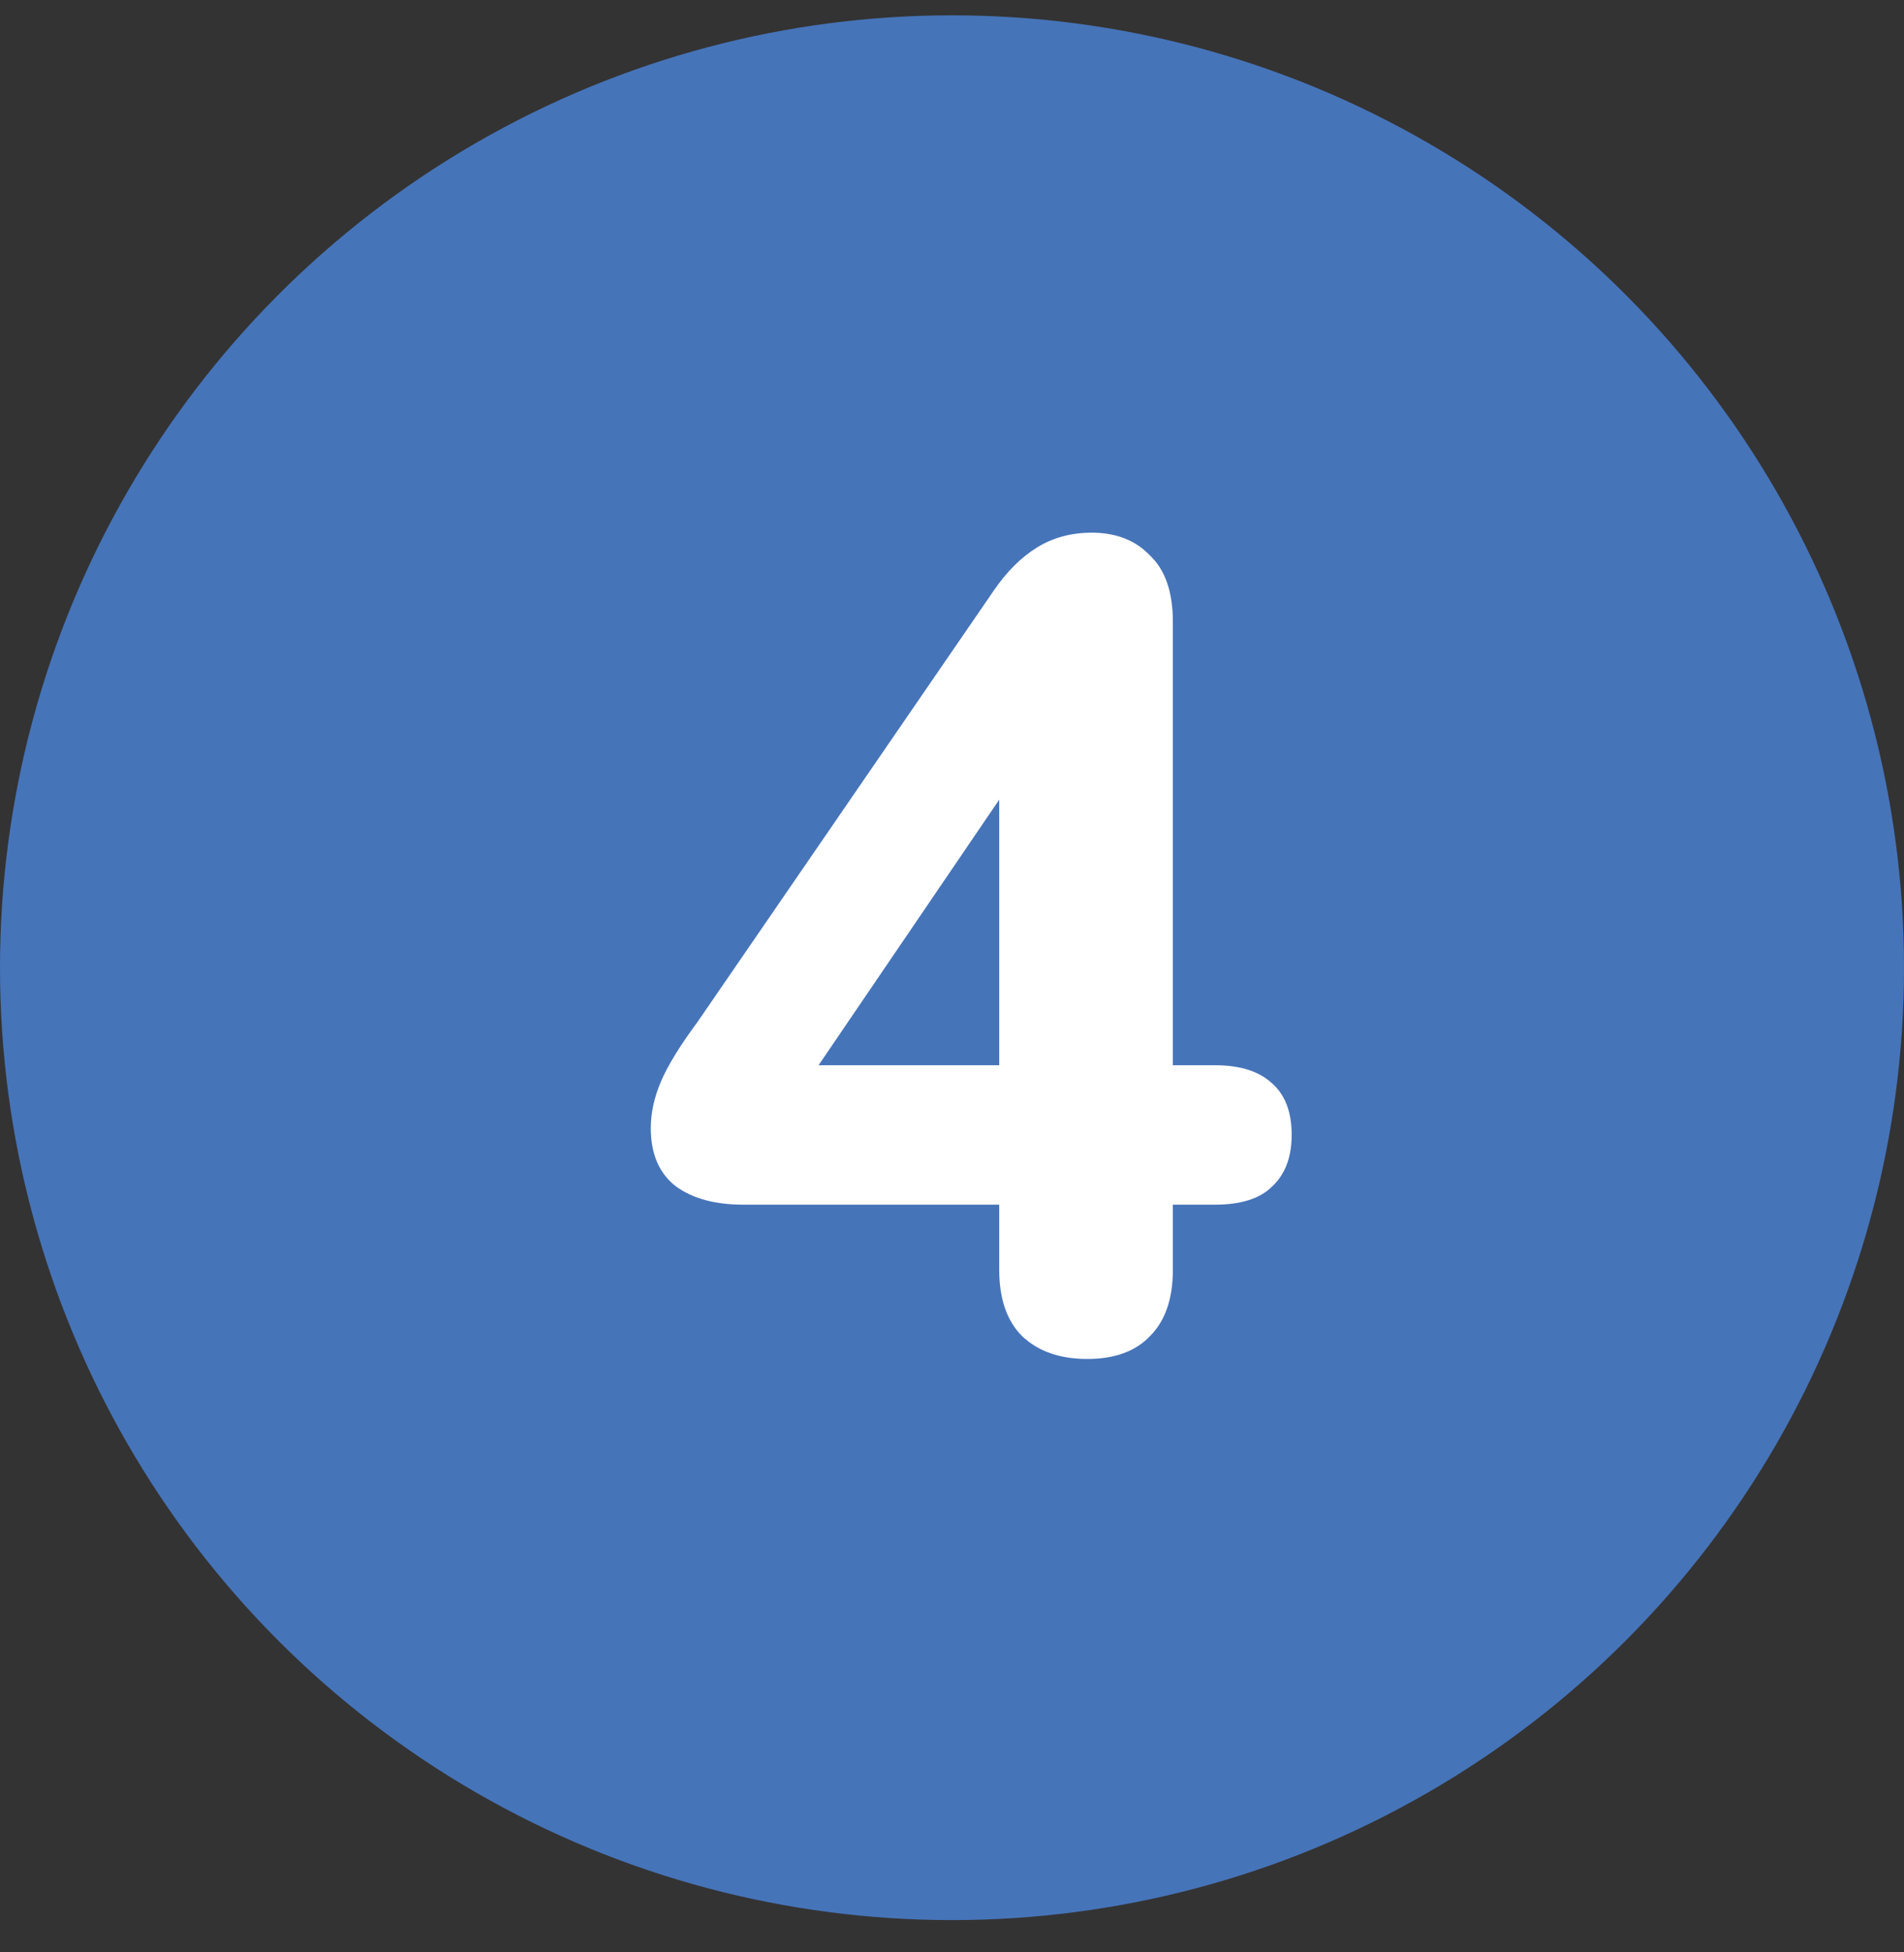
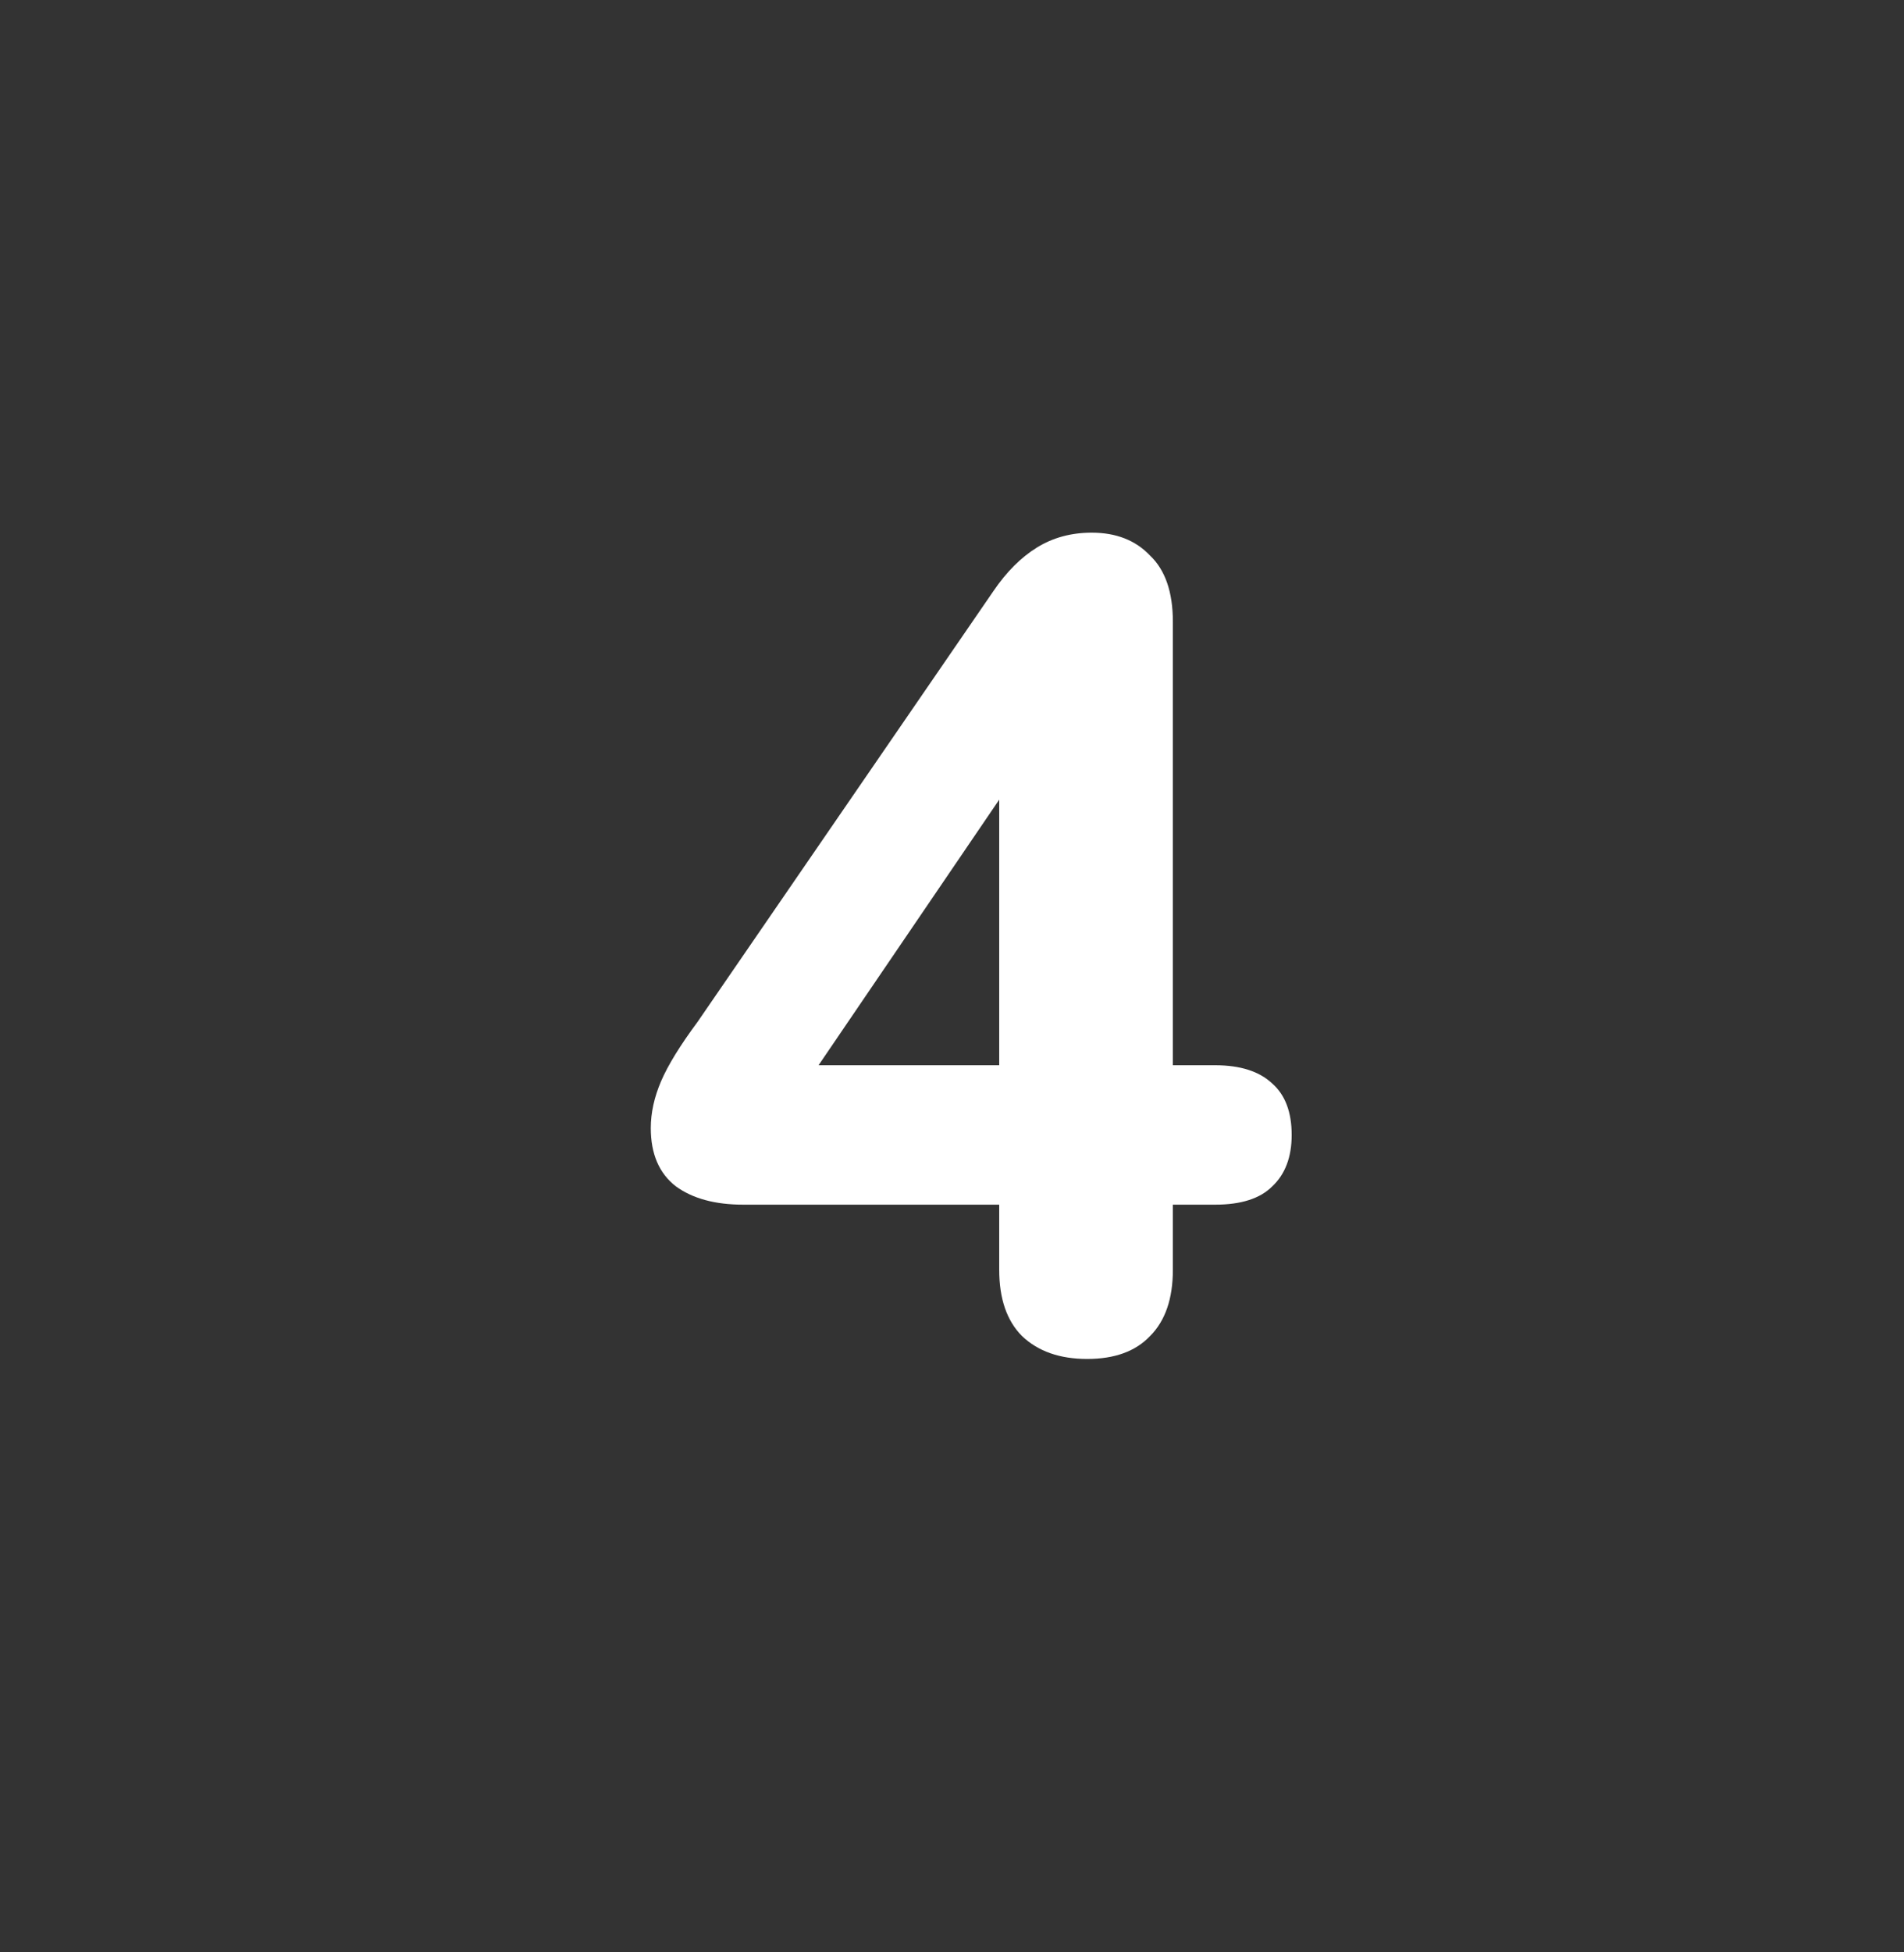
<svg xmlns="http://www.w3.org/2000/svg" width="40" height="41" viewBox="0 0 40 41" fill="none">
  <rect x="0" y="0" width="40" height="41" fill="#333333" stroke="none" />
-   <circle cx="20" cy="20.322" r="20" fill="#4674B9" />
  <path d="M22.84 28.538C22.264 28.538 21.808 28.378 21.472 28.058C21.152 27.738 20.992 27.274 20.992 26.666V25.298H15.616C15.024 25.298 14.552 25.17 14.2 24.914C13.848 24.642 13.672 24.234 13.672 23.69C13.672 23.37 13.744 23.042 13.888 22.706C14.032 22.37 14.288 21.954 14.656 21.458L20.872 12.41C21.144 12.01 21.448 11.706 21.784 11.498C22.12 11.29 22.504 11.186 22.936 11.186C23.448 11.186 23.856 11.346 24.16 11.666C24.48 11.97 24.64 12.434 24.64 13.058V22.37H25.528C26.056 22.37 26.456 22.498 26.728 22.754C27 22.994 27.136 23.354 27.136 23.834C27.136 24.298 27 24.658 26.728 24.914C26.472 25.17 26.072 25.298 25.528 25.298H24.64V26.666C24.64 27.274 24.48 27.738 24.16 28.058C23.856 28.378 23.416 28.538 22.84 28.538ZM20.992 22.37V15.77H21.688L16.576 23.282V22.37H20.992Z" fill="white" />
</svg>